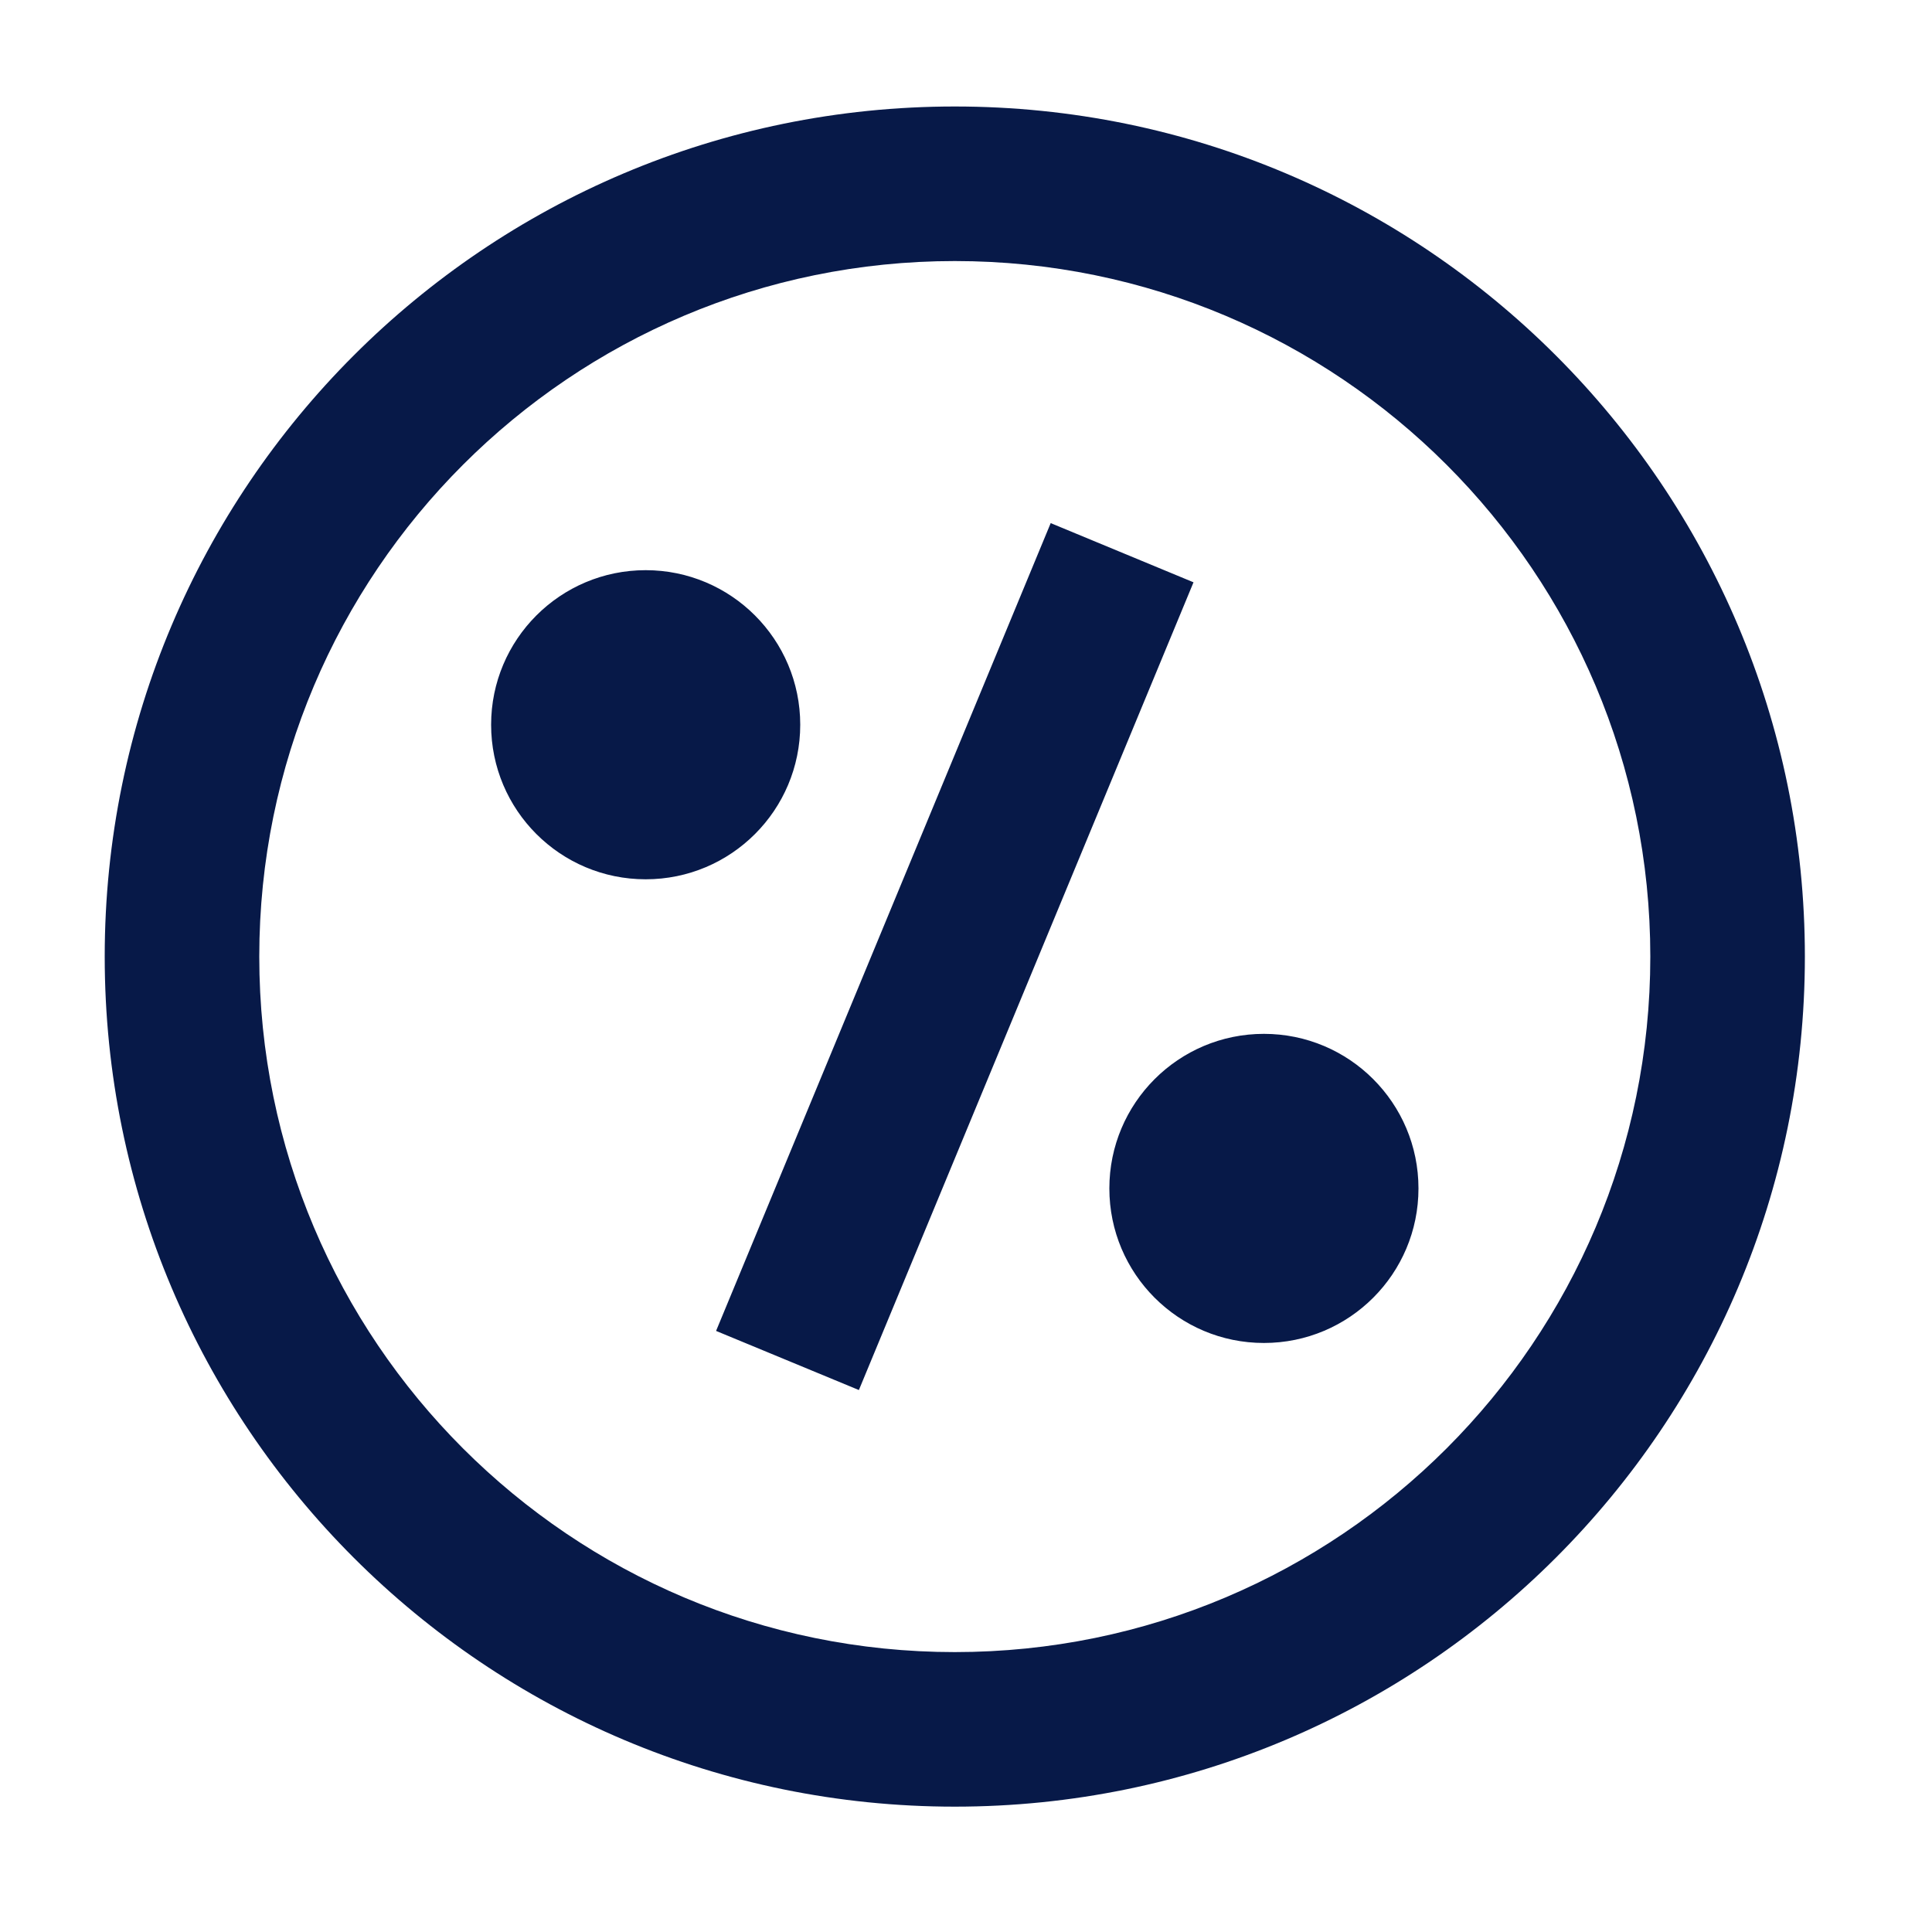
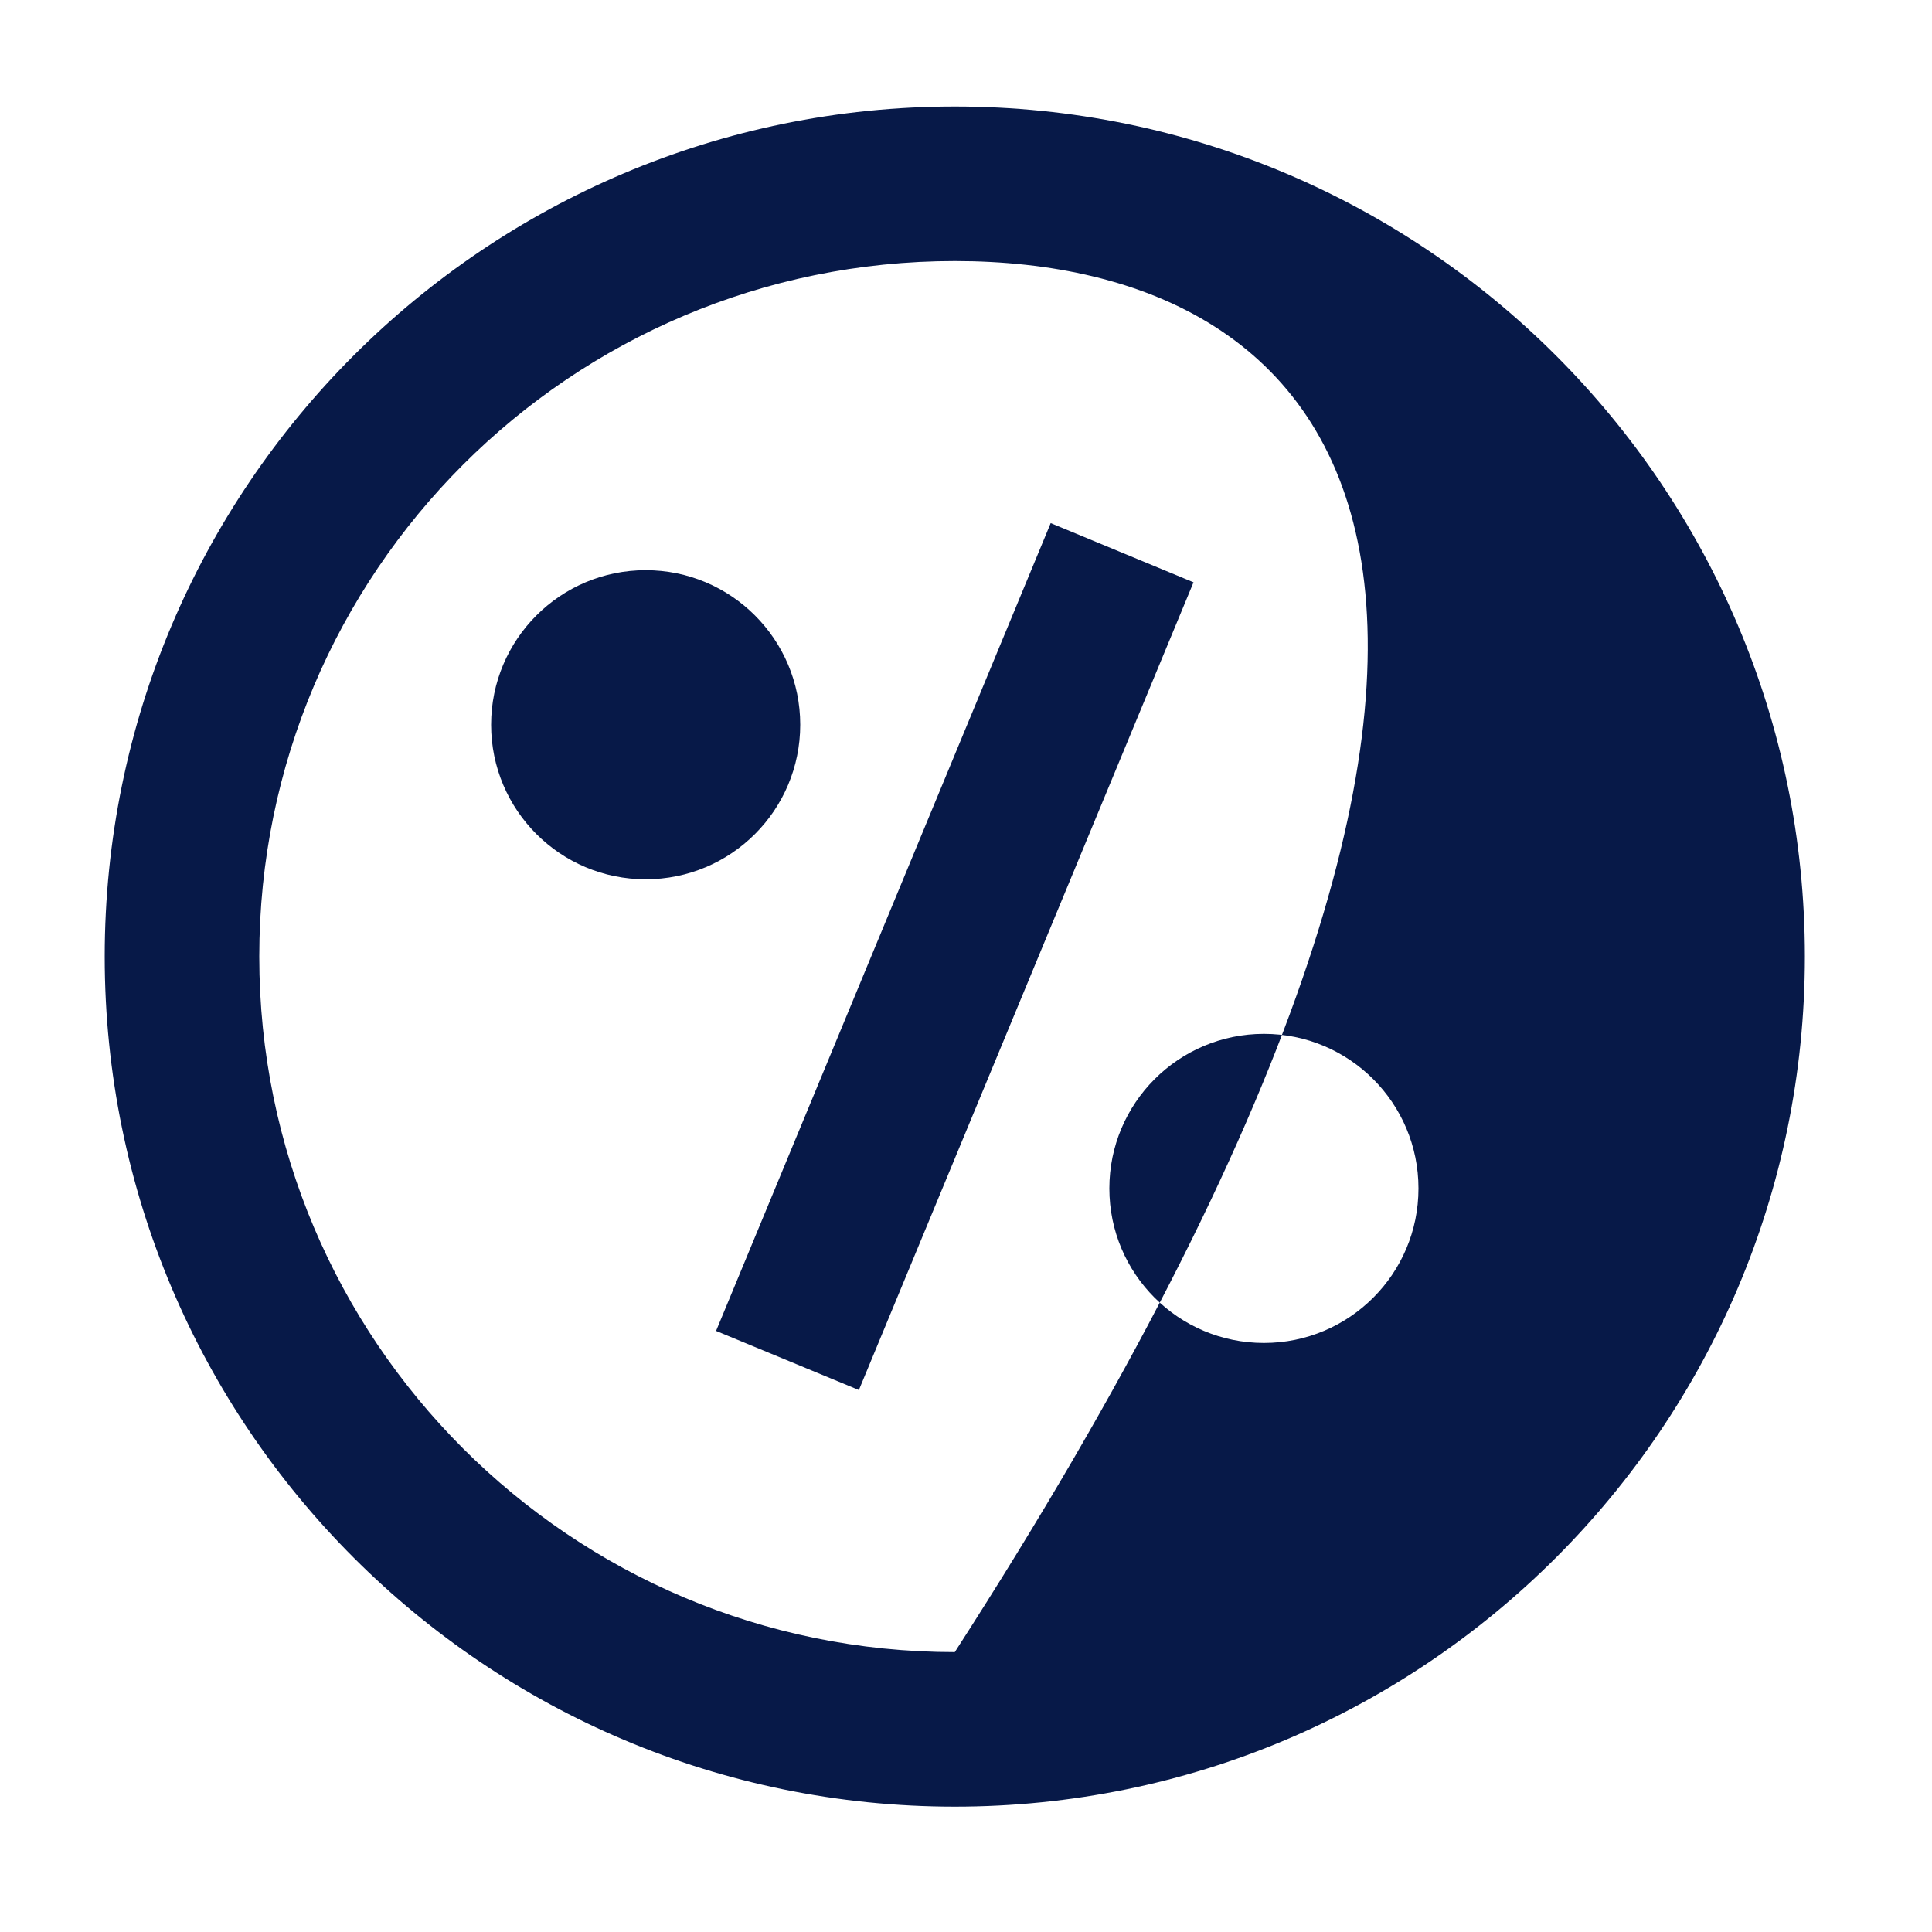
<svg xmlns="http://www.w3.org/2000/svg" width="25" height="25" viewBox="0 0 25 25" fill="none">
-   <path fill-rule="evenodd" clip-rule="evenodd" d="M12.355 1.378C18.43 1.378 23.355 6.303 23.355 12.378C23.355 18.454 18.43 23.378 12.355 23.378C6.28 23.378 1.355 18.454 1.355 12.378C1.355 6.303 6.28 1.378 12.355 1.378ZM12.355 3.378C7.384 3.378 3.355 7.408 3.355 12.378C3.355 17.349 7.384 21.378 12.355 21.378C17.326 21.378 21.355 17.349 21.355 12.378C21.355 7.408 17.326 3.378 12.355 3.378ZM13.596 6.769L15.444 7.535L11.114 17.987L9.266 17.222L13.596 6.769ZM16.355 13.378C17.46 13.378 18.355 14.274 18.355 15.378C18.355 16.483 17.46 17.378 16.355 17.378C15.25 17.378 14.355 16.483 14.355 15.378C14.355 14.274 15.25 13.378 16.355 13.378ZM8.355 7.378C9.46 7.378 10.355 8.274 10.355 9.378C10.355 10.483 9.46 11.378 8.355 11.378C7.25 11.378 6.355 10.483 6.355 9.378C6.355 8.274 7.25 7.378 8.355 7.378Z" fill="#071948" />
+   <path fill-rule="evenodd" clip-rule="evenodd" d="M12.355 1.378C18.43 1.378 23.355 6.303 23.355 12.378C23.355 18.454 18.43 23.378 12.355 23.378C6.28 23.378 1.355 18.454 1.355 12.378C1.355 6.303 6.28 1.378 12.355 1.378ZM12.355 3.378C7.384 3.378 3.355 7.408 3.355 12.378C3.355 17.349 7.384 21.378 12.355 21.378C21.355 7.408 17.326 3.378 12.355 3.378ZM13.596 6.769L15.444 7.535L11.114 17.987L9.266 17.222L13.596 6.769ZM16.355 13.378C17.46 13.378 18.355 14.274 18.355 15.378C18.355 16.483 17.46 17.378 16.355 17.378C15.25 17.378 14.355 16.483 14.355 15.378C14.355 14.274 15.25 13.378 16.355 13.378ZM8.355 7.378C9.46 7.378 10.355 8.274 10.355 9.378C10.355 10.483 9.46 11.378 8.355 11.378C7.25 11.378 6.355 10.483 6.355 9.378C6.355 8.274 7.25 7.378 8.355 7.378Z" fill="#071948" />
</svg>